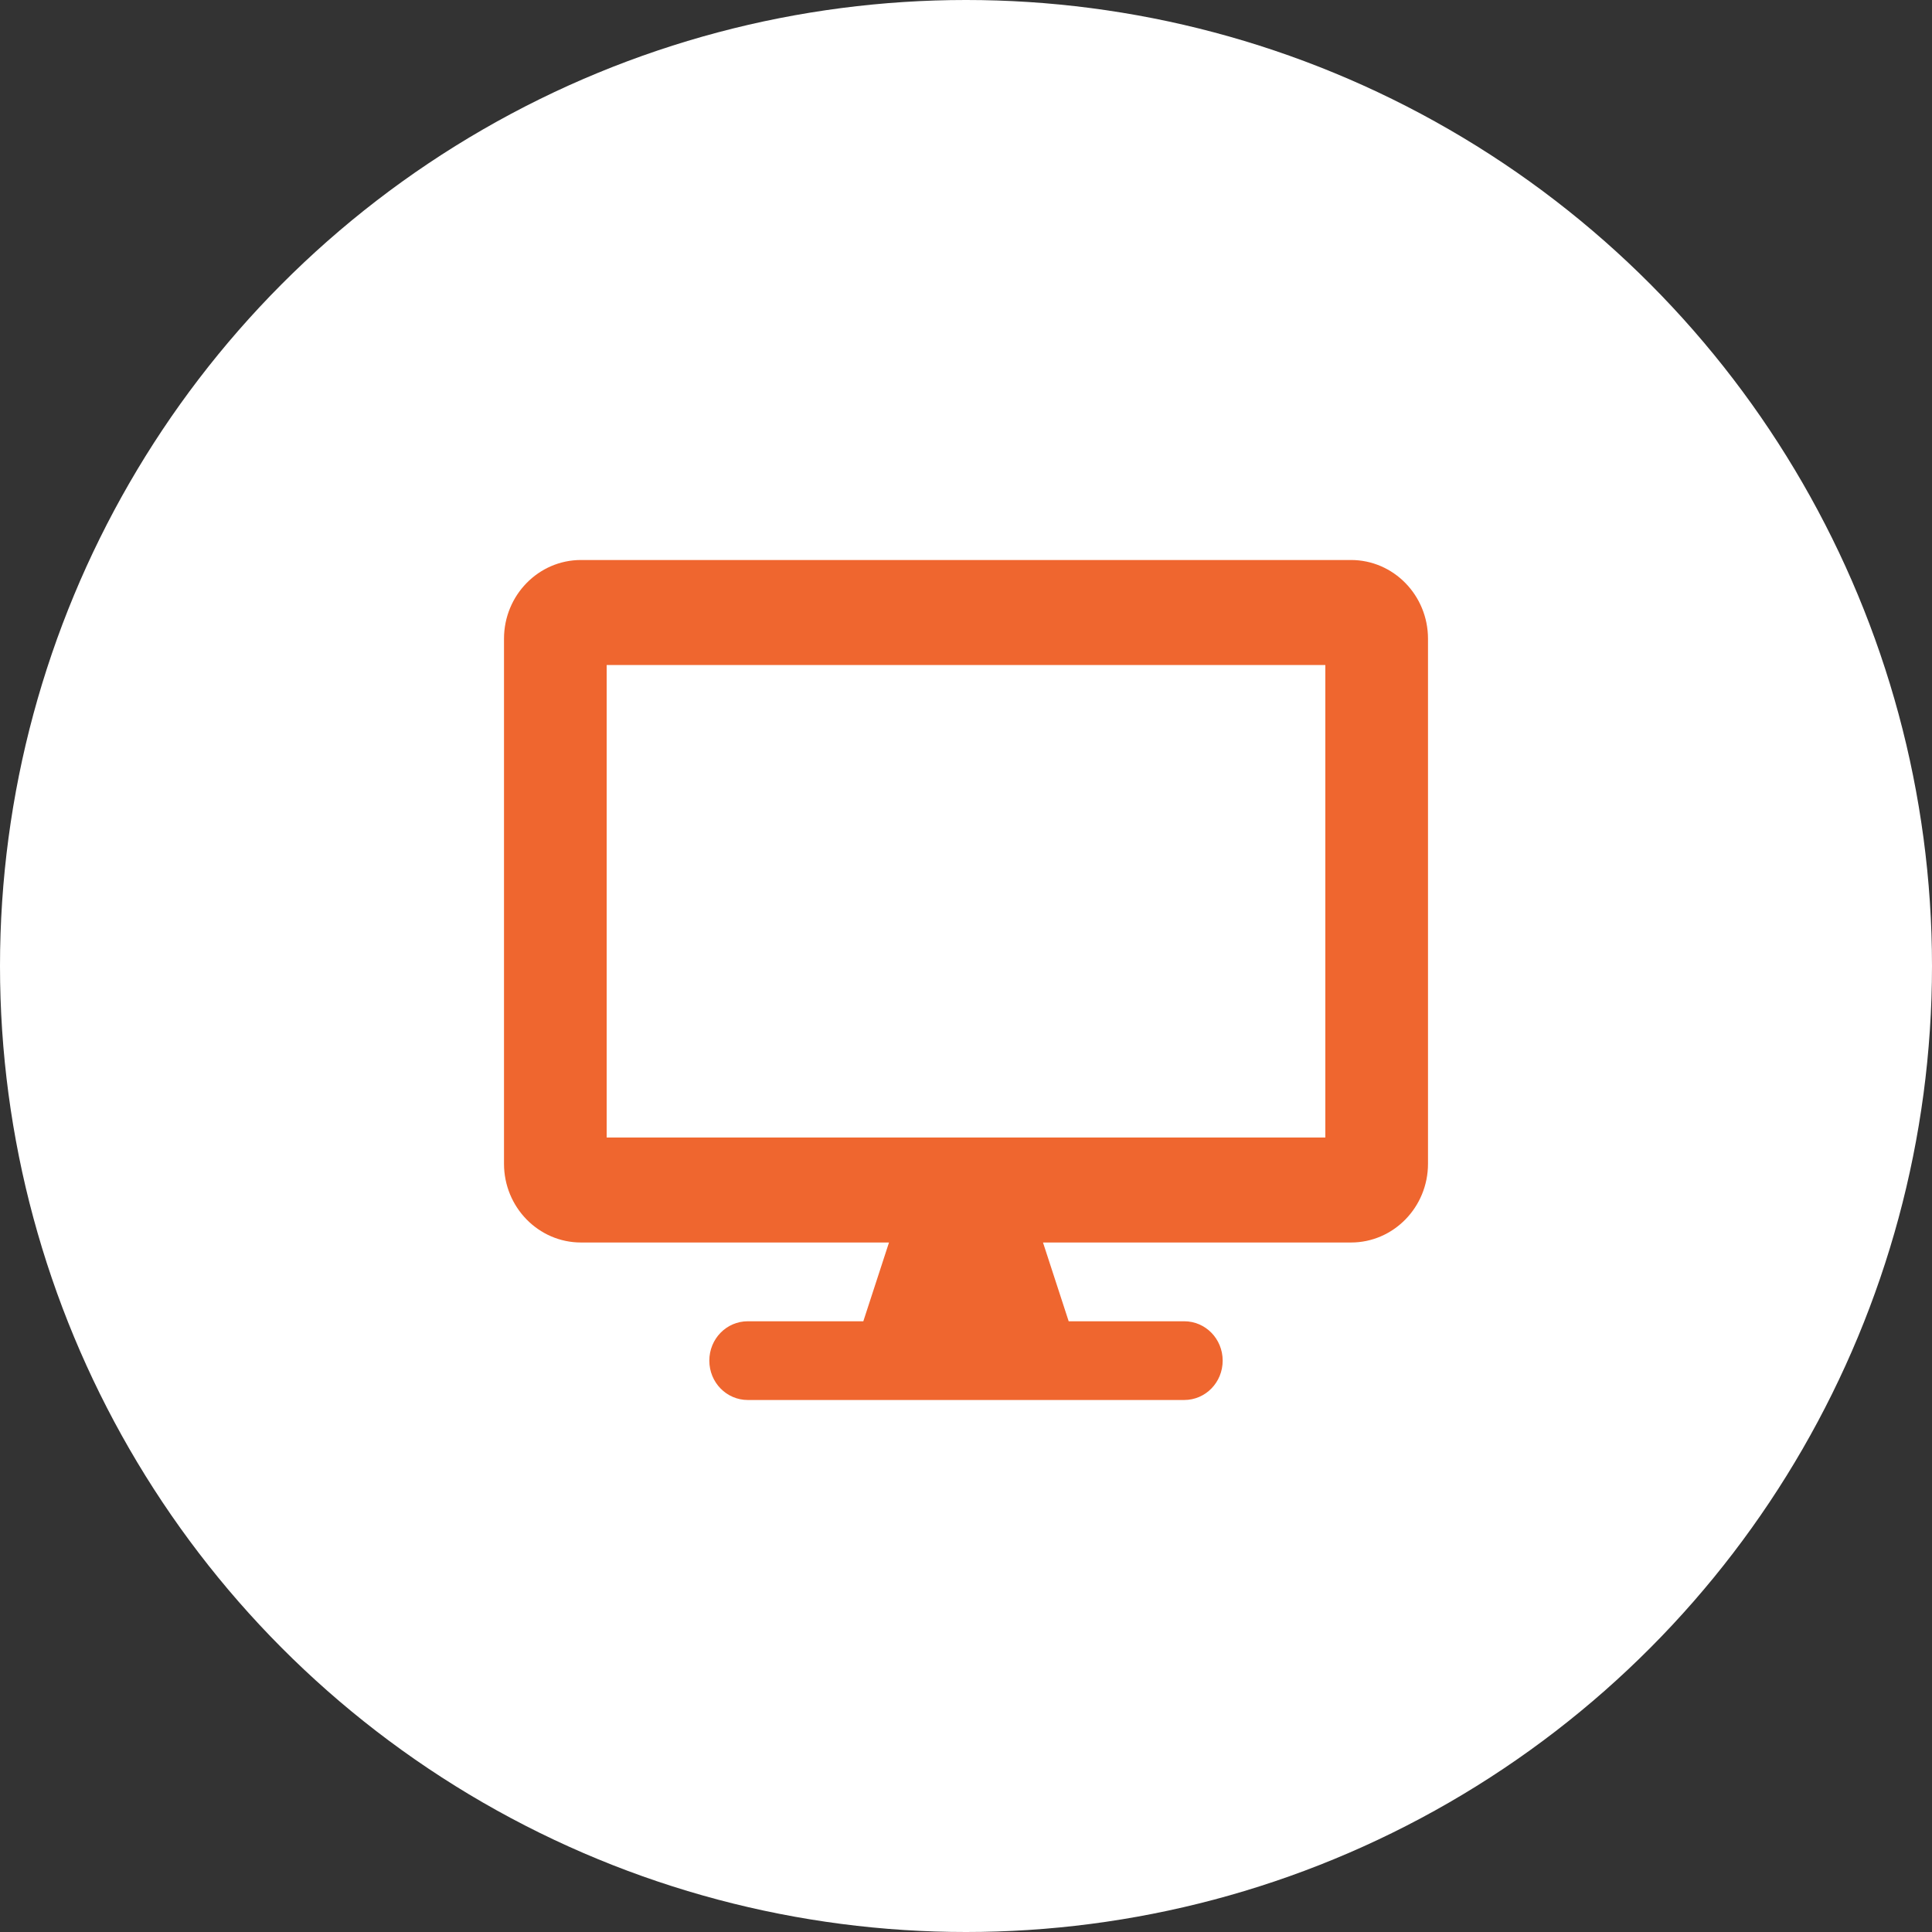
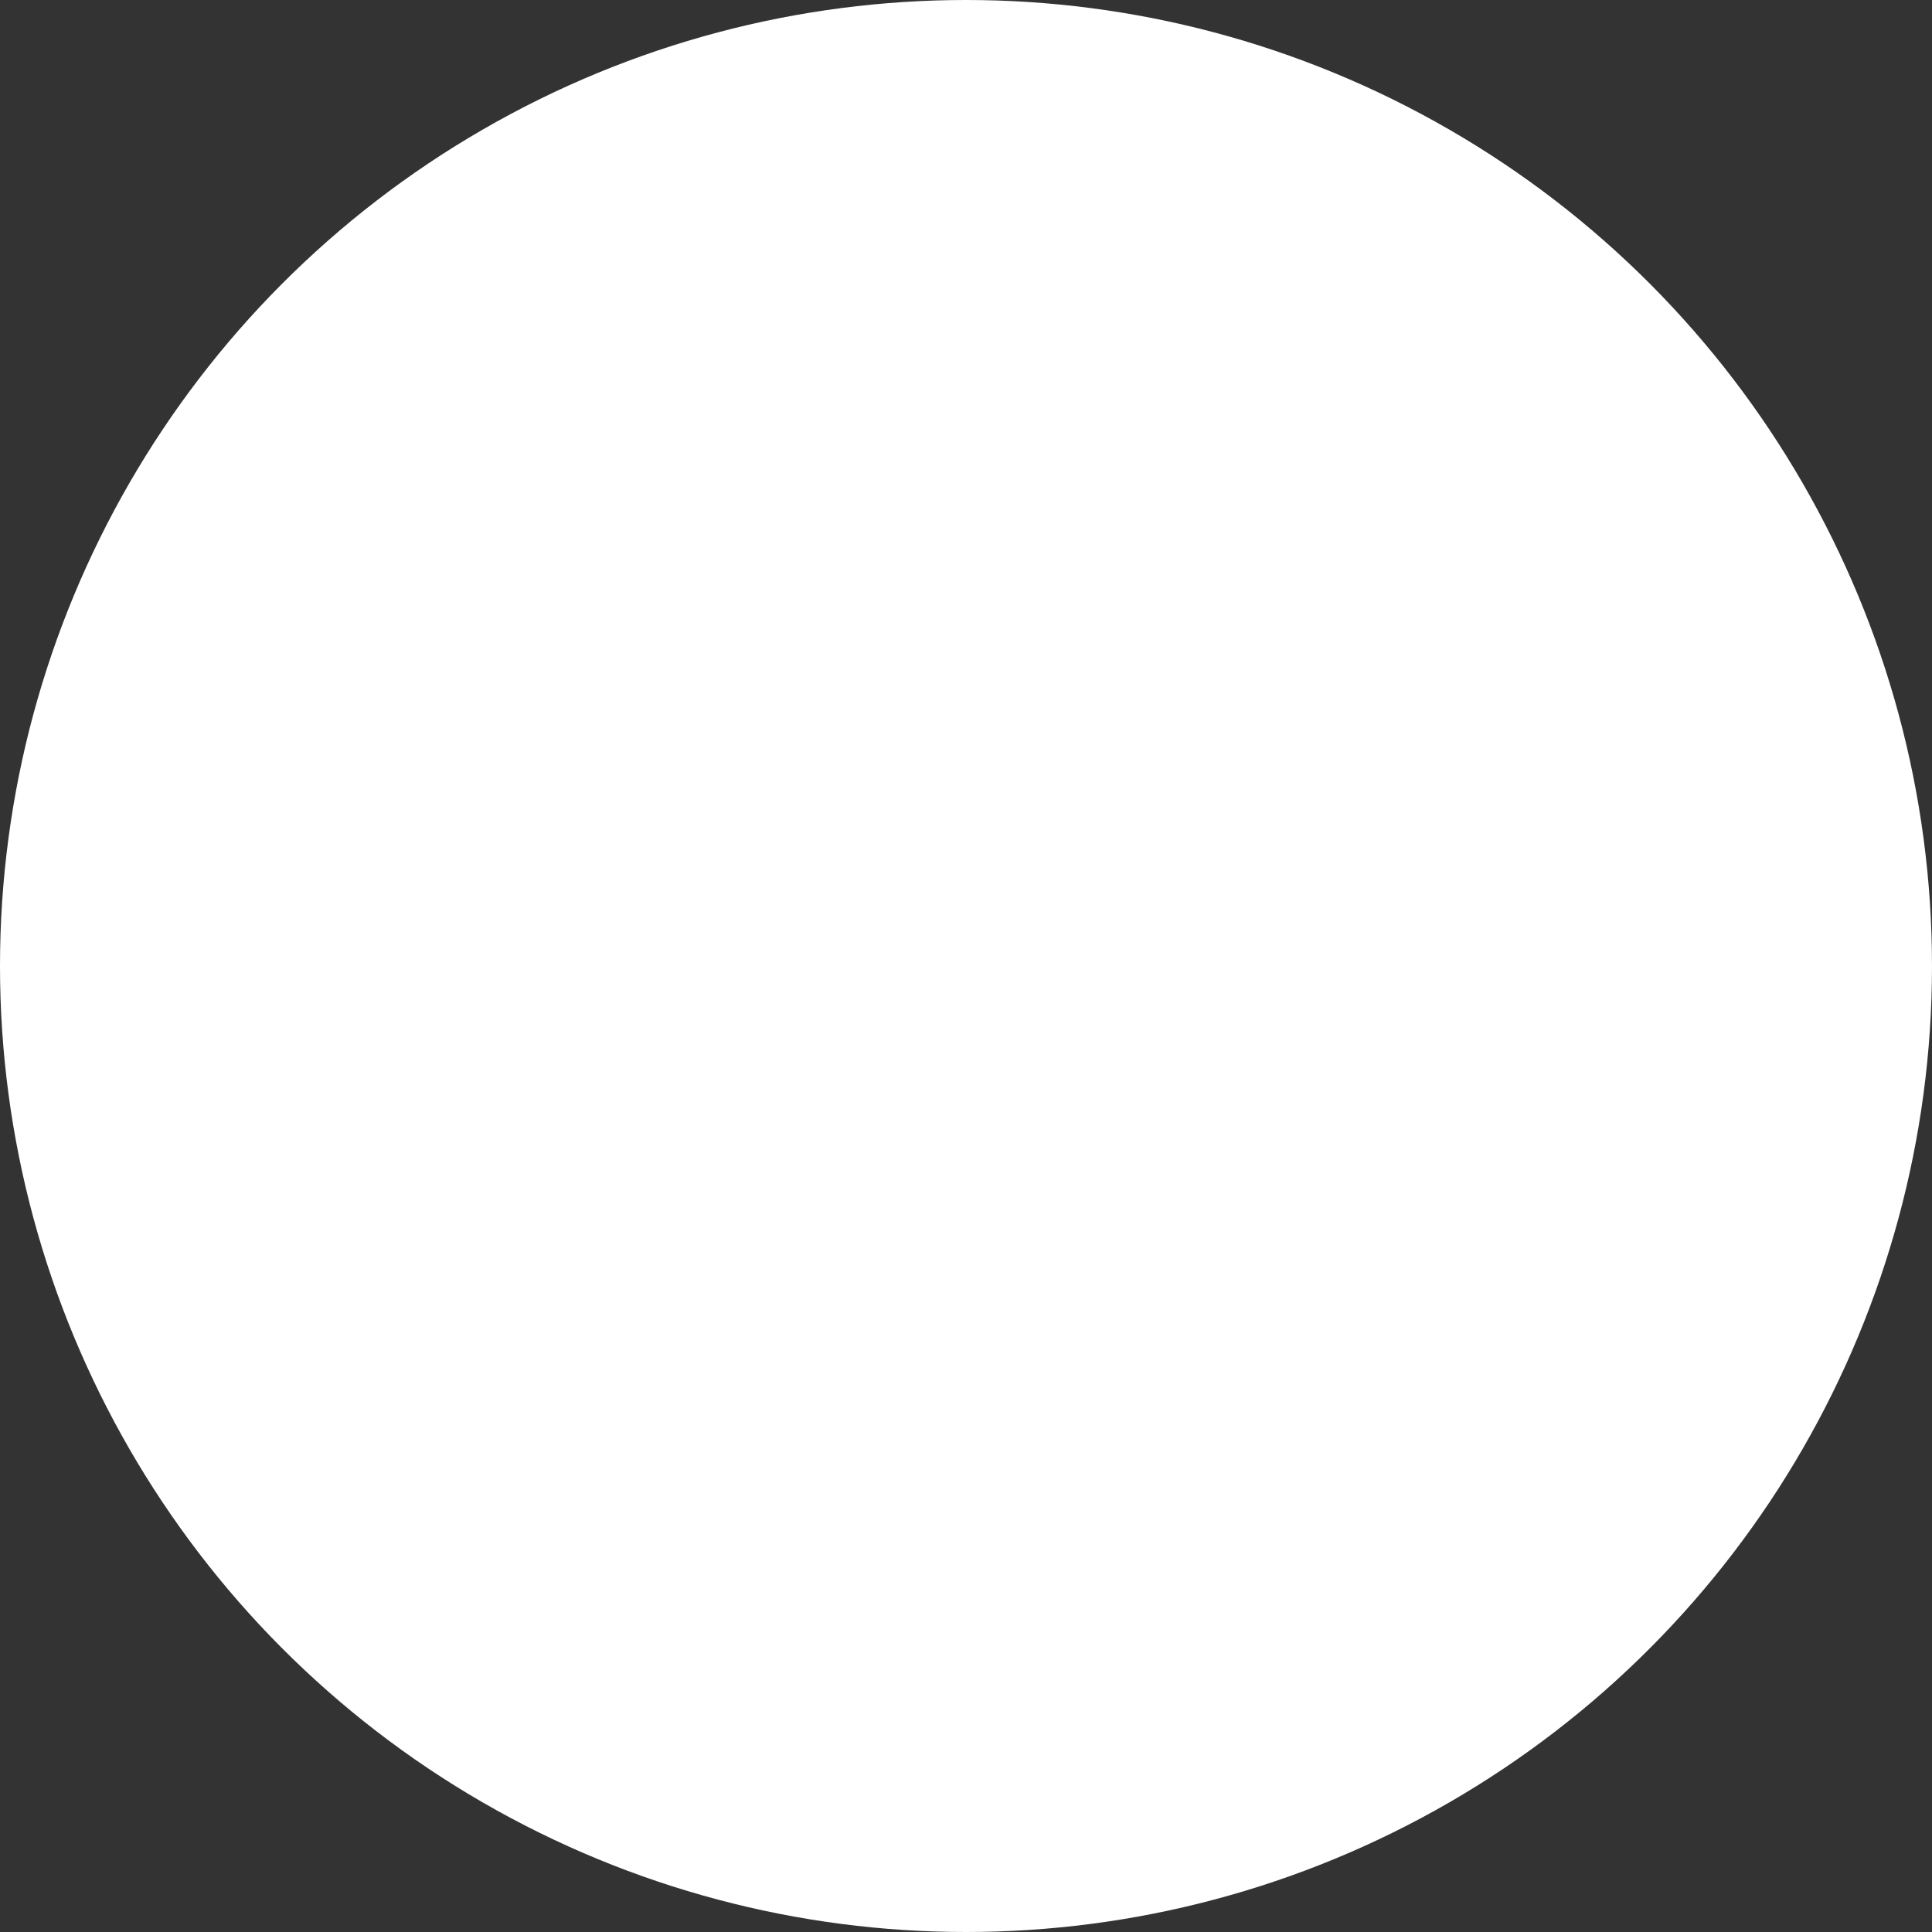
<svg xmlns="http://www.w3.org/2000/svg" width="69" height="69" viewBox="0 0 69 69" fill="none">
  <rect x="0" y="0" width="69" height="69" fill="#333333" stroke="none" />
  <circle cx="34.5" cy="34.5" r="34.5" fill="white" />
-   <path d="M48.25 20H20.75C19.232 20 18 21.26 18 22.812V41.562C18 43.115 19.232 44.375 20.75 44.375H31.75L30.833 47.188H26.708C25.946 47.188 25.333 47.815 25.333 48.594C25.333 49.373 25.946 50 26.708 50H42.292C43.054 50 43.667 49.373 43.667 48.594C43.667 47.815 43.054 47.188 42.292 47.188H38.167L37.25 44.375H48.25C49.768 44.375 51 43.115 51 41.562V22.812C51 21.26 49.768 20 48.25 20ZM47.333 40.625H21.667V23.75H47.333V40.625Z" fill="#EF662F" />
</svg>